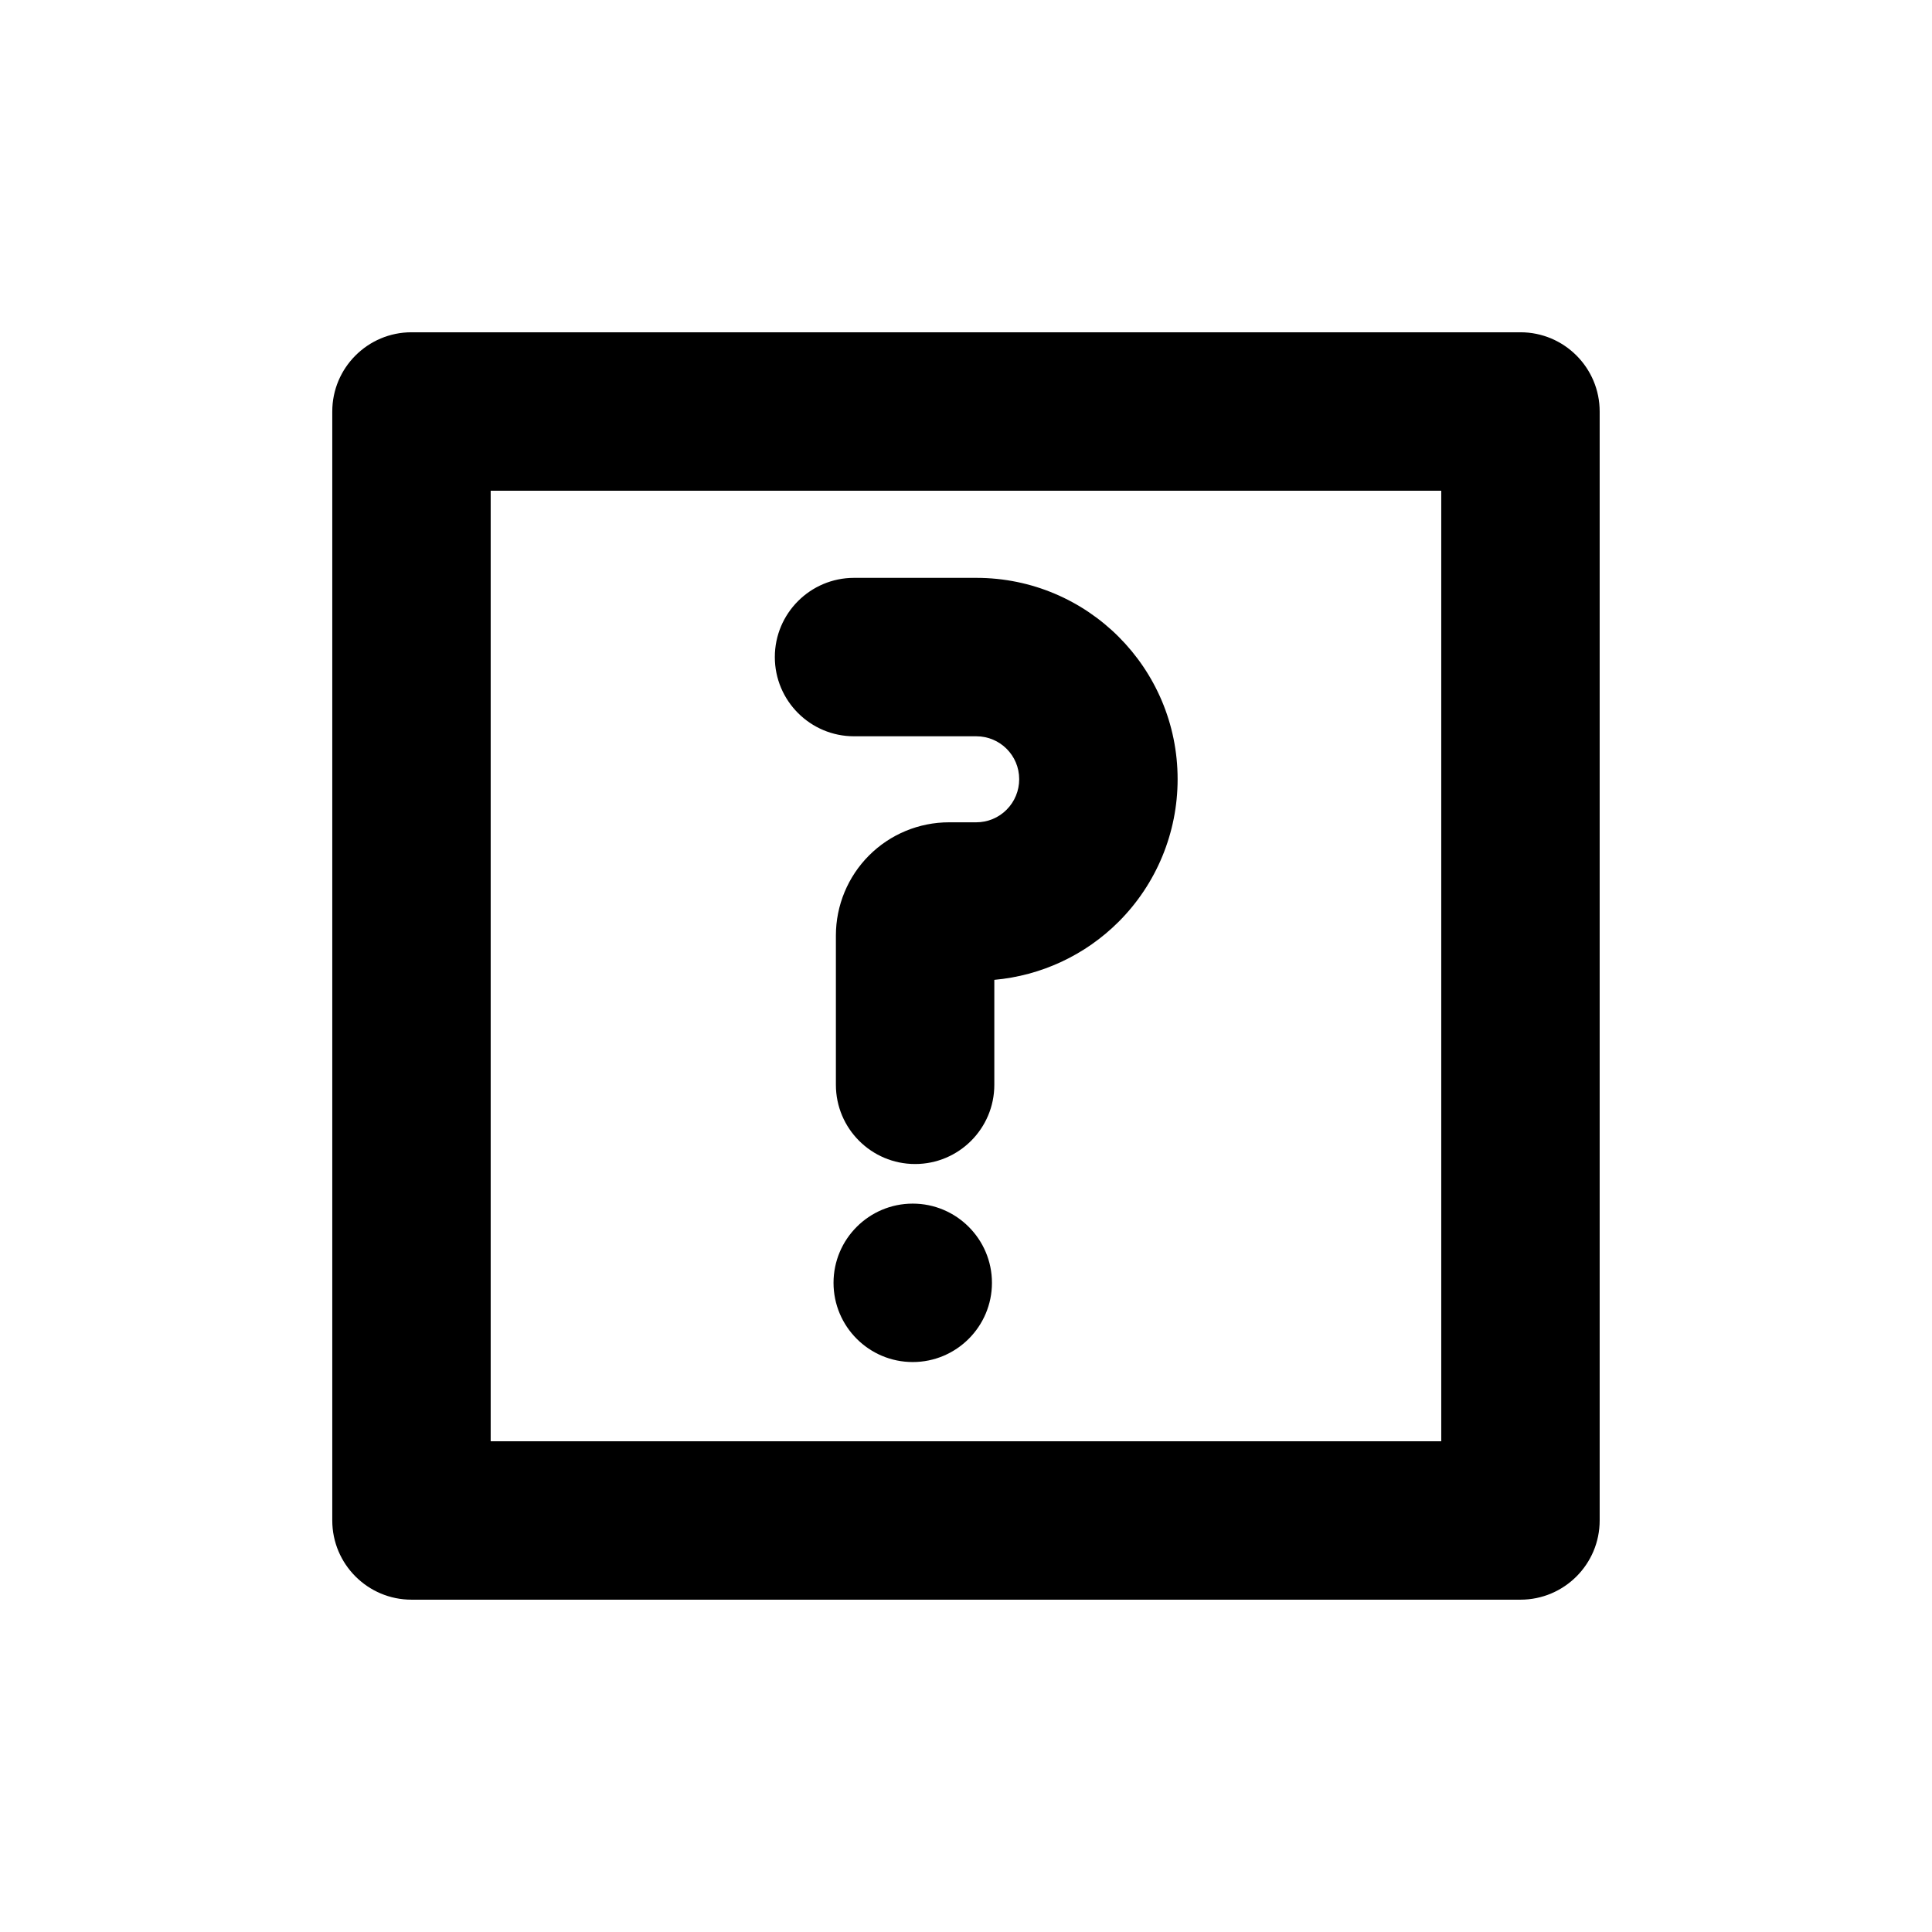
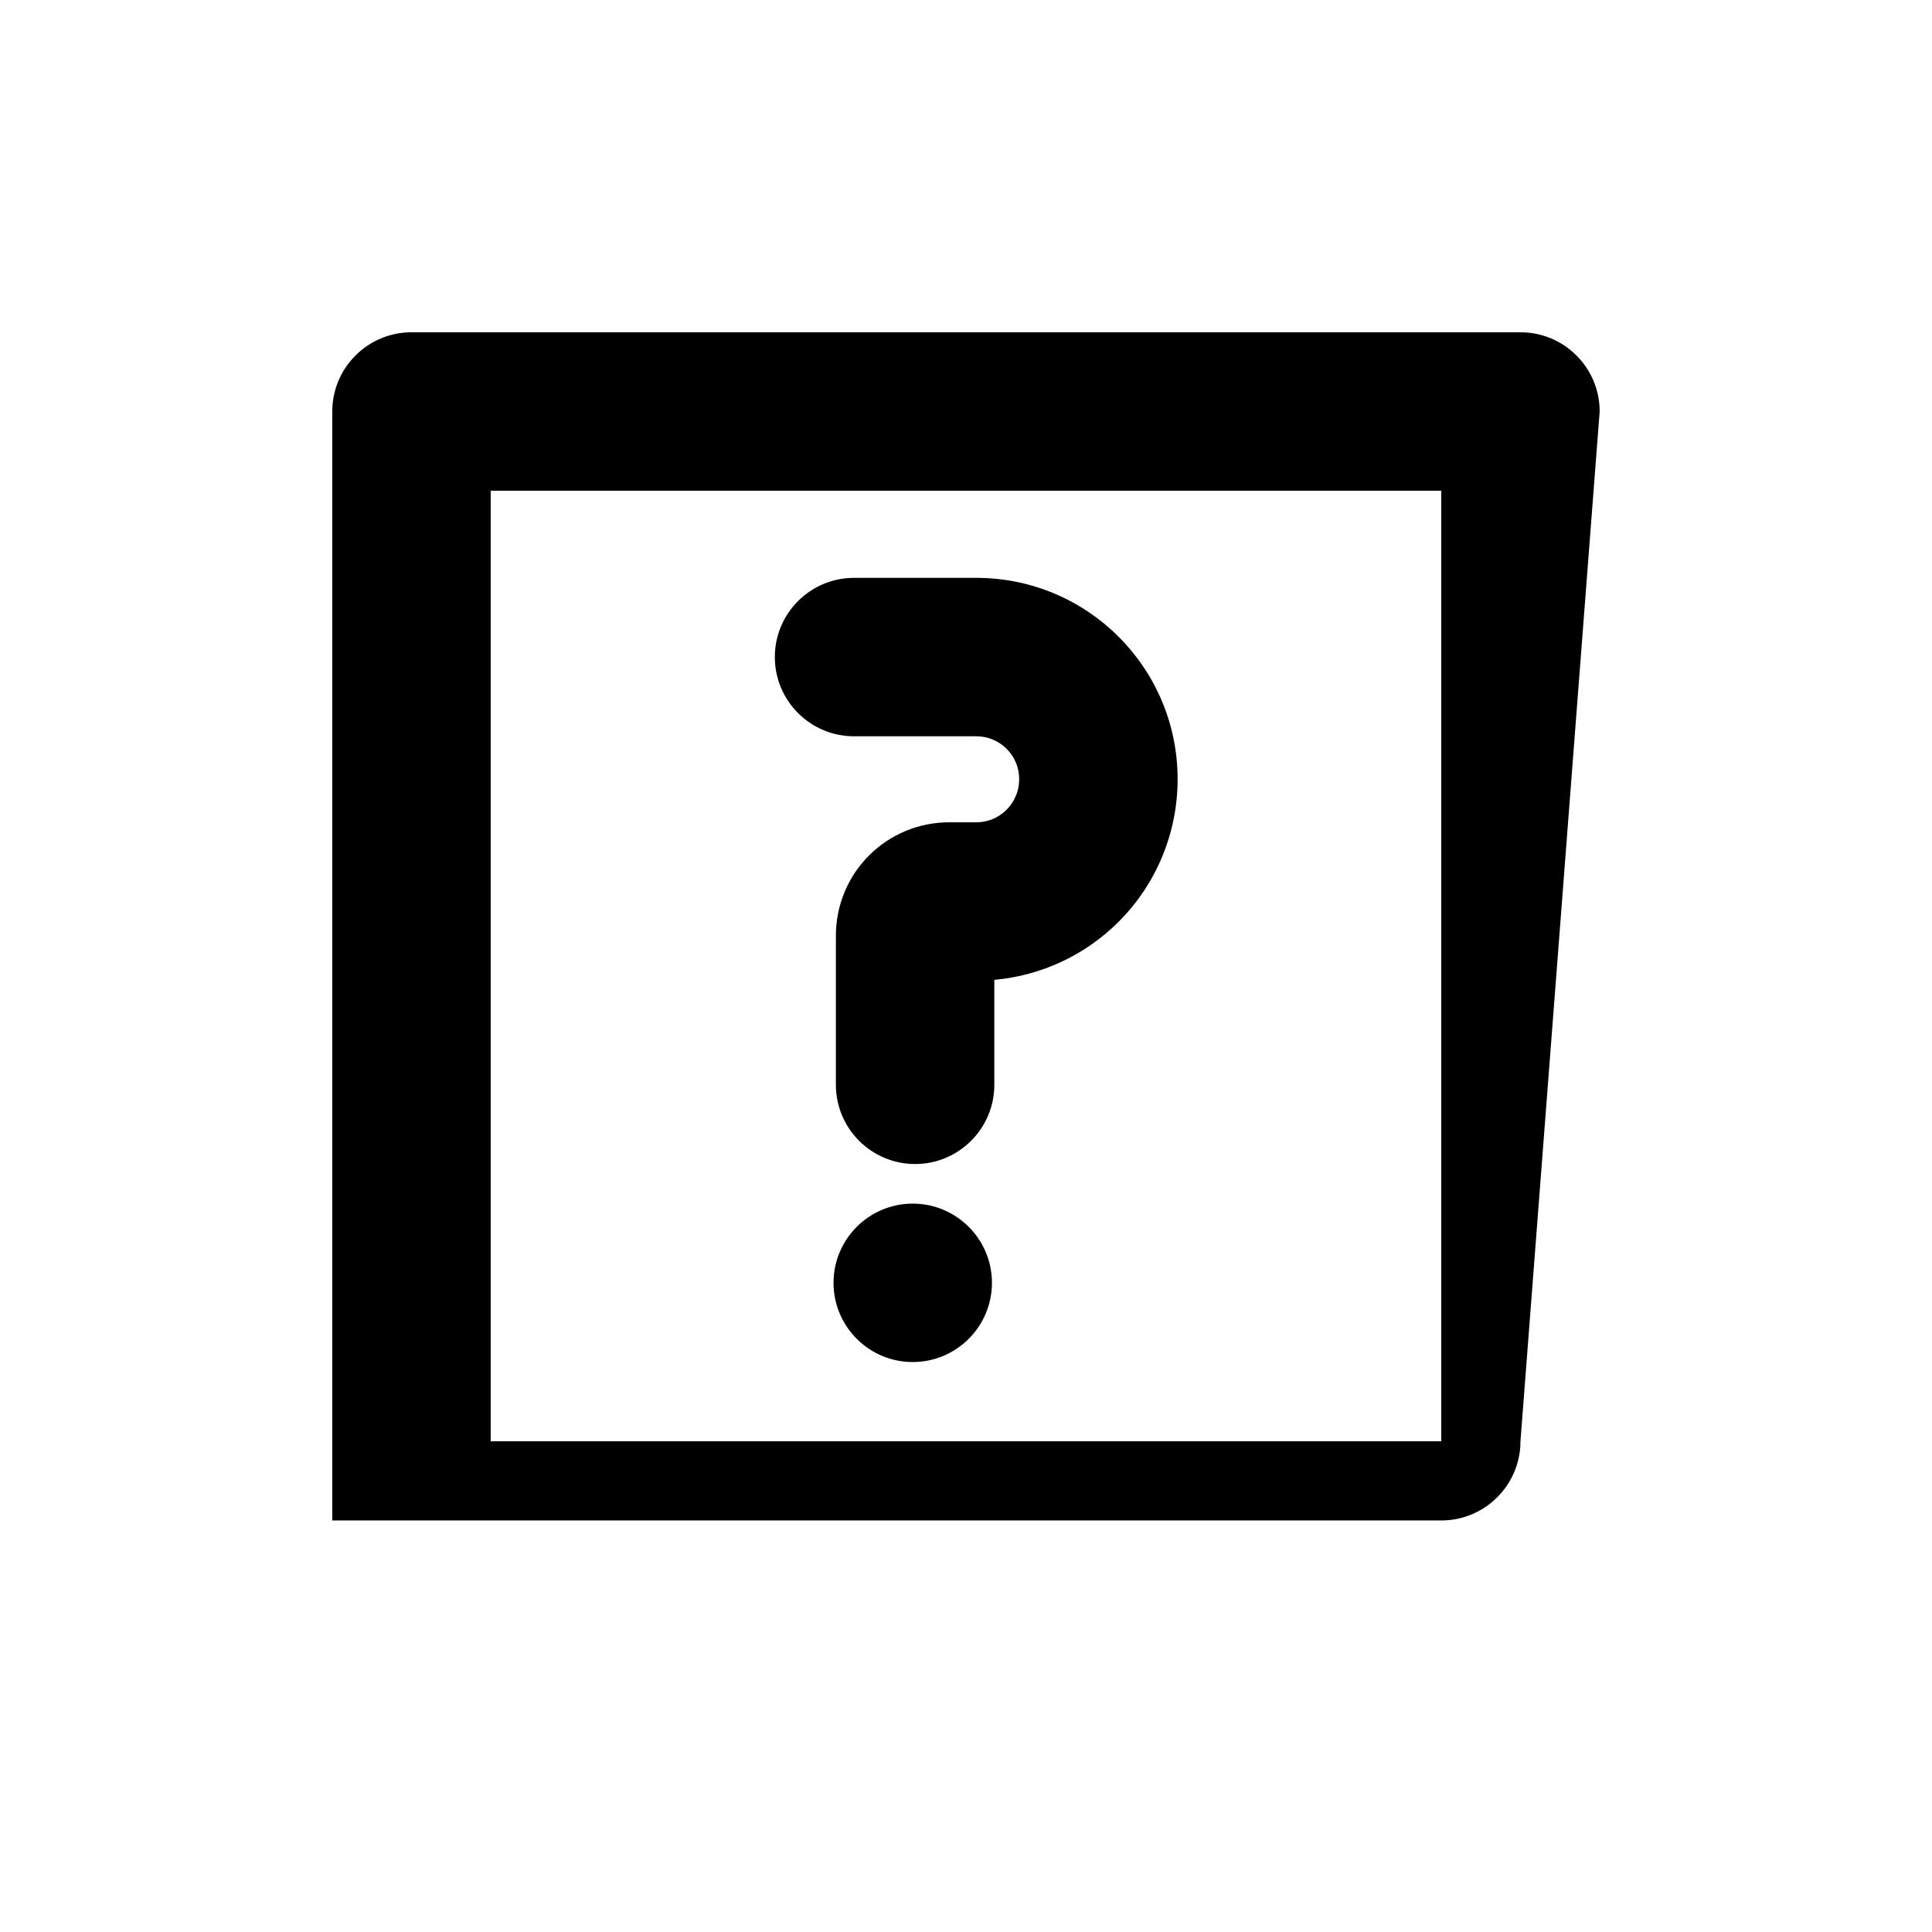
<svg xmlns="http://www.w3.org/2000/svg" fill="#000000" width="800px" height="800px" version="1.1" viewBox="144 144 512 512">
-   <path d="m567.93 253.05c0-11.586-9.406-20.992-20.992-20.992h-293.89c-11.586 0-20.992 9.406-20.992 20.992v293.89c0 11.586 9.406 20.992 20.992 20.992h293.89c11.586 0 20.992-9.406 20.992-20.992zm-41.984 20.992v251.91h-251.91v-251.91zm-140.06 188.93c11.566 0 20.992 9.406 20.992 20.992s-9.426 20.992-20.992 20.992c-11.586 0-20.992-9.406-20.992-20.992s9.406-20.992 20.992-20.992zm21.621-59.301c12.406-1.113 24.078-6.527 32.957-15.406 10.012-10.012 15.617-23.594 15.617-37.742v-0.043c0-29.453-23.867-53.34-53.34-53.34h-32.41c-11.586 0-20.992 9.406-20.992 20.992 0 11.586 9.406 20.992 20.992 20.992h32.41c6.277 0 11.355 5.082 11.355 11.355v0.043c0 3.023-1.195 5.918-3.336 8.062-2.121 2.141-5.016 3.336-8.039 3.336h-7.199c-7.957 0-15.574 3.148-21.203 8.773-5.625 5.625-8.797 13.266-8.797 21.223v39.57c0 11.586 9.406 20.992 20.992 20.992 11.586 0 20.992-9.406 20.992-20.992z" fill-rule="evenodd" />
+   <path d="m567.93 253.05c0-11.586-9.406-20.992-20.992-20.992h-293.89c-11.586 0-20.992 9.406-20.992 20.992v293.89h293.89c11.586 0 20.992-9.406 20.992-20.992zm-41.984 20.992v251.91h-251.91v-251.91zm-140.06 188.93c11.566 0 20.992 9.406 20.992 20.992s-9.426 20.992-20.992 20.992c-11.586 0-20.992-9.406-20.992-20.992s9.406-20.992 20.992-20.992zm21.621-59.301c12.406-1.113 24.078-6.527 32.957-15.406 10.012-10.012 15.617-23.594 15.617-37.742v-0.043c0-29.453-23.867-53.34-53.34-53.34h-32.41c-11.586 0-20.992 9.406-20.992 20.992 0 11.586 9.406 20.992 20.992 20.992h32.41c6.277 0 11.355 5.082 11.355 11.355v0.043c0 3.023-1.195 5.918-3.336 8.062-2.121 2.141-5.016 3.336-8.039 3.336h-7.199c-7.957 0-15.574 3.148-21.203 8.773-5.625 5.625-8.797 13.266-8.797 21.223v39.57c0 11.586 9.406 20.992 20.992 20.992 11.586 0 20.992-9.406 20.992-20.992z" fill-rule="evenodd" />
</svg>